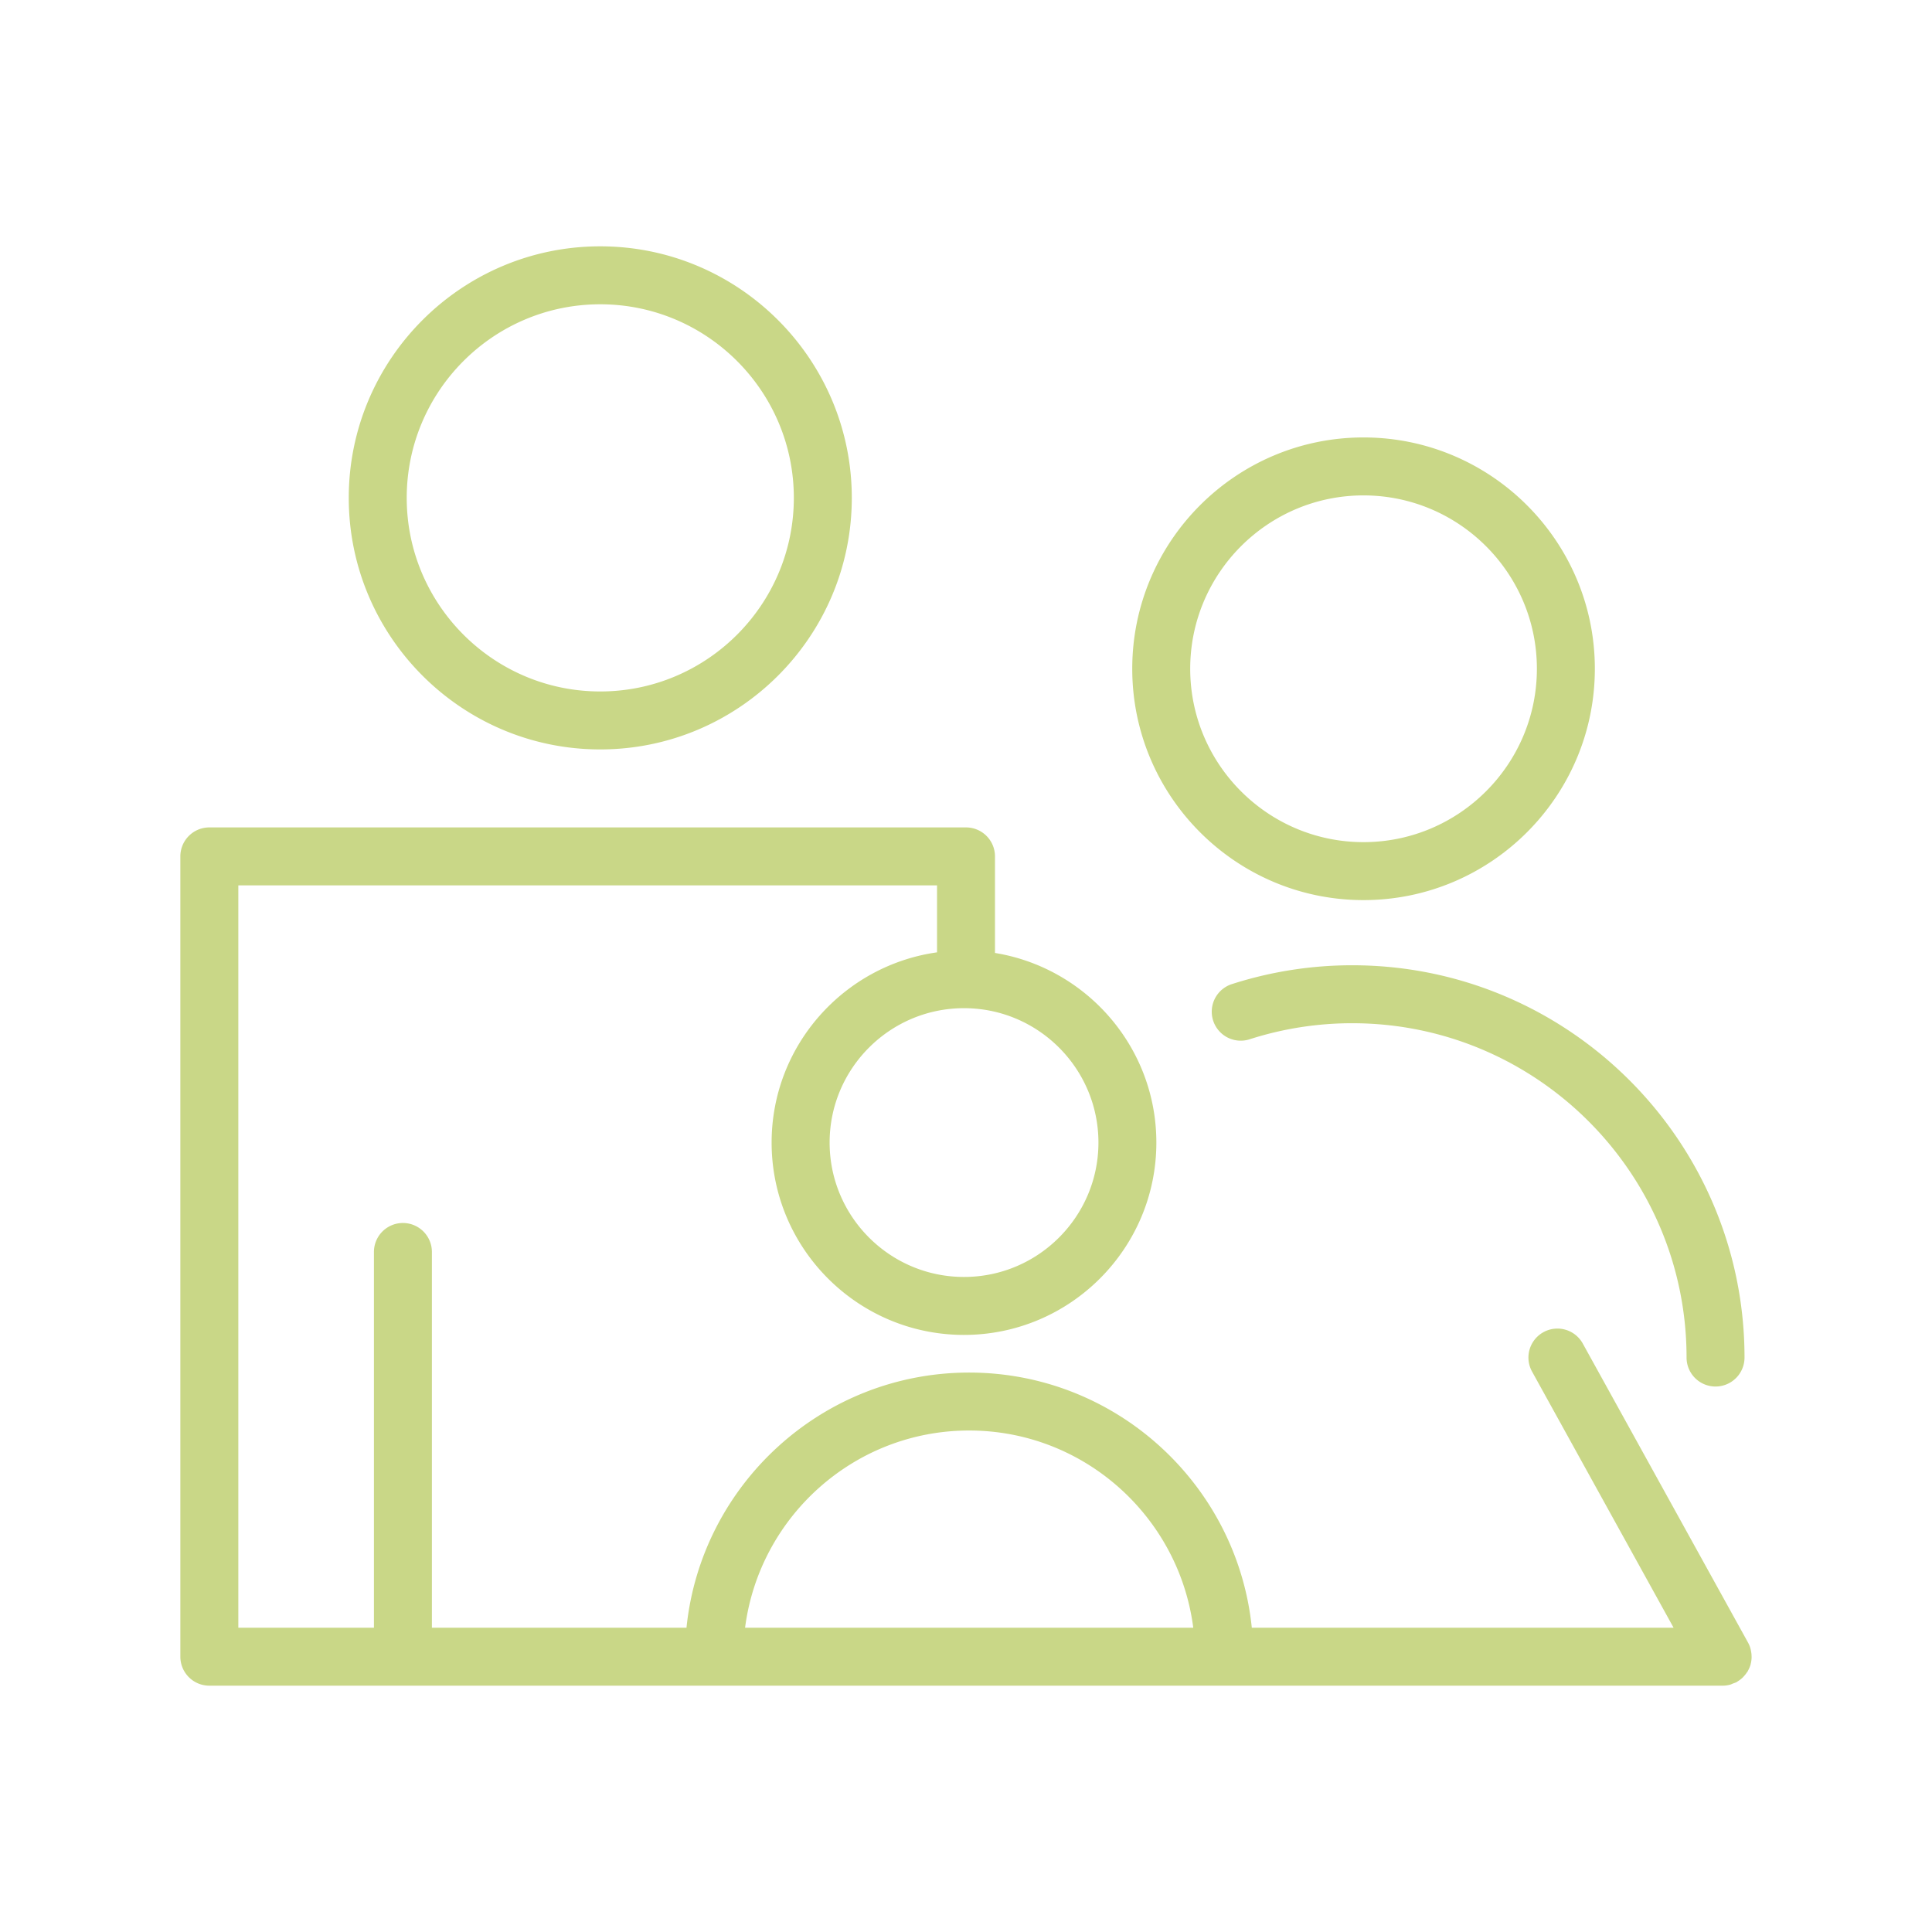
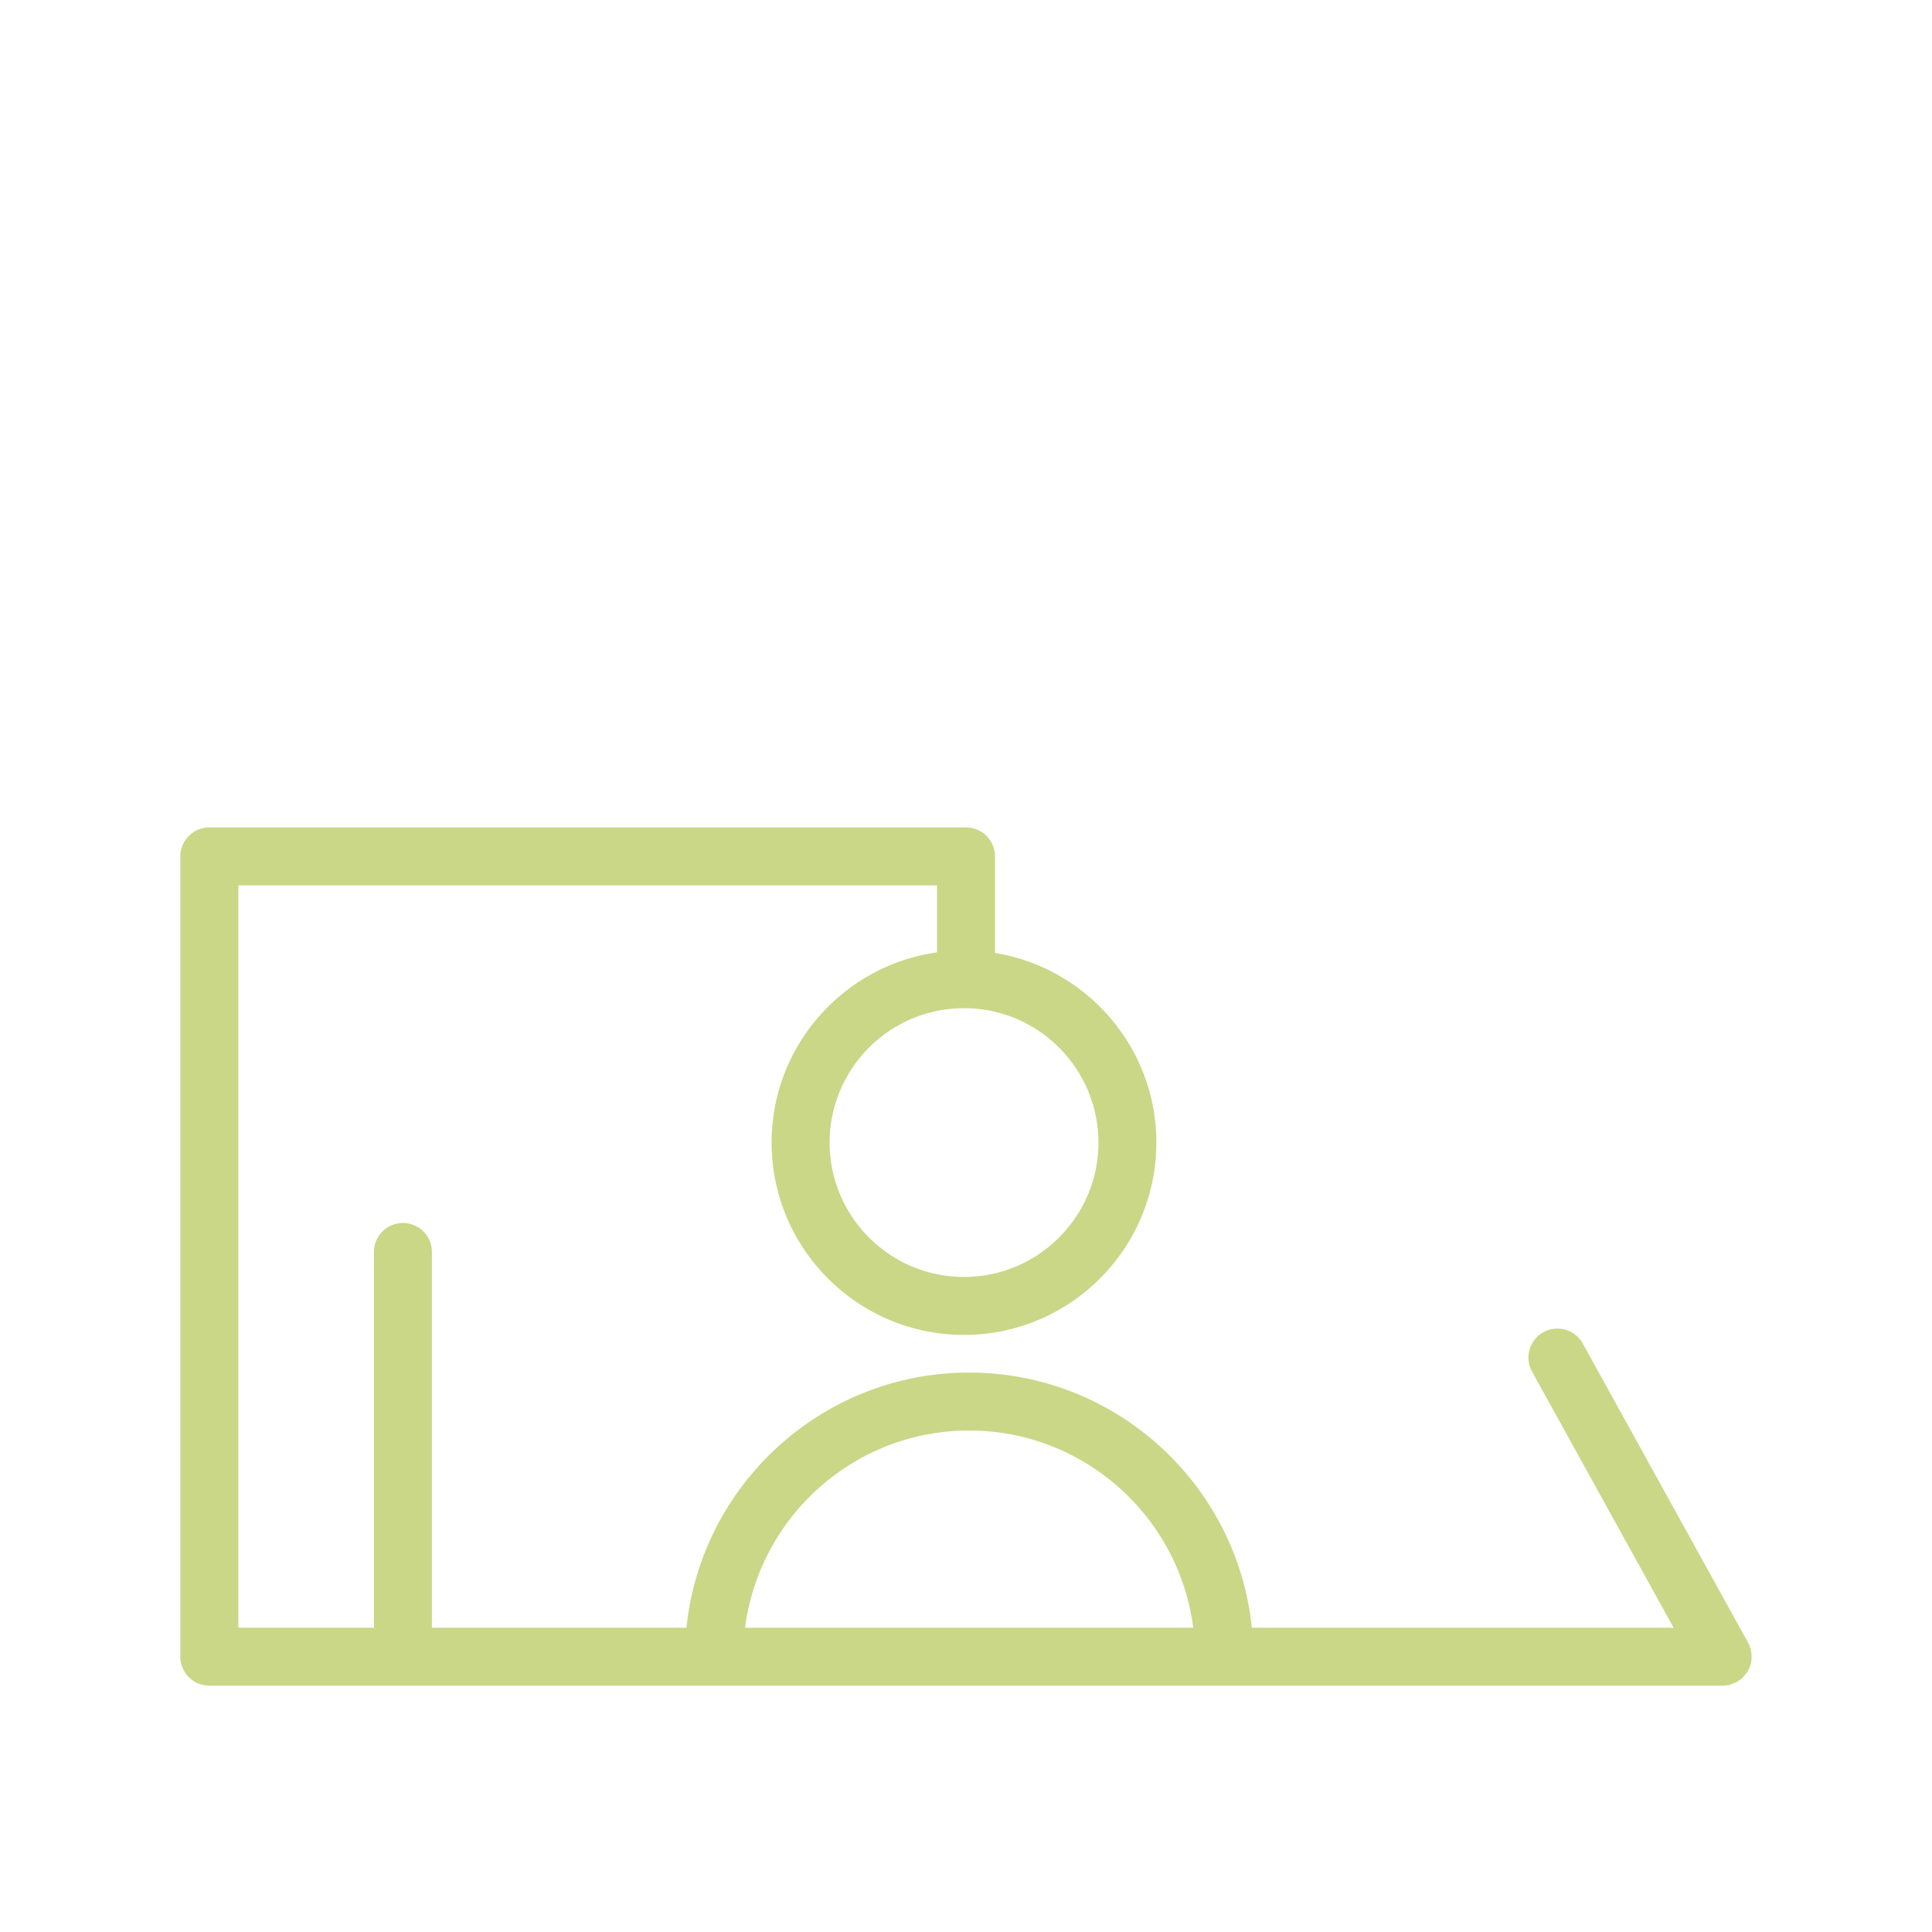
<svg xmlns="http://www.w3.org/2000/svg" viewBox="0 0 100 100" fill-rule="evenodd">
  <g class="t-group-origins">
-     <path d="M31.068 38.79c7.18 0 13.021-5.841 13.021-13.021 0-7.178-5.842-13.019-13.021-13.019-7.177 0-13.016 5.84-13.016 13.019 0 7.18 5.839 13.021 13.016 13.021zm0-23.04c5.525 0 10.021 4.494 10.021 10.019 0 5.526-4.496 10.021-10.021 10.021-5.522 0-10.016-4.496-10.016-10.021S25.545 15.75 31.068 15.75zm32.704 35.184a1.5 1.5 0 1 0 .918 2.856 17.305 17.305 0 0 1 5.304-.828c9.54 0 17.302 7.762 17.302 17.304a1.5 1.5 0 1 0 3 0c0-11.195-9.107-20.304-20.302-20.304a20.316 20.316 0 0 0-6.222.972zm6.802-4.345c6.603 0 11.975-5.372 11.975-11.975 0-6.602-5.372-11.972-11.975-11.972-6.6 0-11.969 5.371-11.969 11.972 0 6.603 5.369 11.975 11.969 11.975zm0-20.947c4.948 0 8.975 4.025 8.975 8.972 0 4.949-4.026 8.975-8.975 8.975-4.945 0-8.969-4.026-8.969-8.975 0-4.947 4.023-8.972 8.969-8.972z" stroke-width="0" stroke="#c9d787" fill="#c9d787" stroke-width-old="0" />
    <path d="M90.617 86.124c.026-.102.04-.206.045-.311.001-.033 0-.066-.001-.099a1.45 1.45 0 0 0-.03-.262c-.006-.031-.011-.062-.019-.094a1.45 1.45 0 0 0-.131-.333l-8.557-15.484a1.499 1.499 0 1 0-2.625 1.452l7.326 13.258H64.793c-.754-7.407-7.028-13.207-14.631-13.207-7.602 0-13.875 5.8-14.629 13.207H22.355V64.802a1.5 1.5 0 1 0-3 0v19.449h-7.019V45.827h36.165v3.466c-4.831.682-8.562 4.831-8.562 9.846 0 5.49 4.466 9.956 9.956 9.956 5.491 0 9.958-4.466 9.958-9.956 0-4.942-3.624-9.043-8.353-9.814v-4.998a1.5 1.5 0 0 0-1.5-1.5H10.835a1.5 1.5 0 0 0-1.5 1.5V85.75a1.5 1.5 0 0 0 1.5 1.5h78.332c.127 0 .254-.017.379-.05.054-.014.102-.041.153-.061.064-.025.13-.042.193-.076l.01-.007c.016-.009.03-.022.045-.031.086-.053.165-.113.237-.179.026-.024.048-.05.072-.075.061-.065.115-.134.163-.208.011-.018.028-.031.039-.049.006-.01.008-.022.014-.033.057-.103.105-.21.137-.322.005-.013.006-.024.008-.035zM56.855 59.139c0 3.835-3.121 6.956-6.958 6.956-3.836 0-6.956-3.12-6.956-6.956s3.12-6.956 6.956-6.956c3.837 0 6.958 3.12 6.958 6.956zm-6.692 14.904c5.946 0 10.86 4.459 11.6 10.207H38.565c.74-5.748 5.653-10.207 11.598-10.207z" stroke-width="0" stroke="#c9d787" fill="#c9d787" stroke-width-old="0" />
  </g>
</svg>